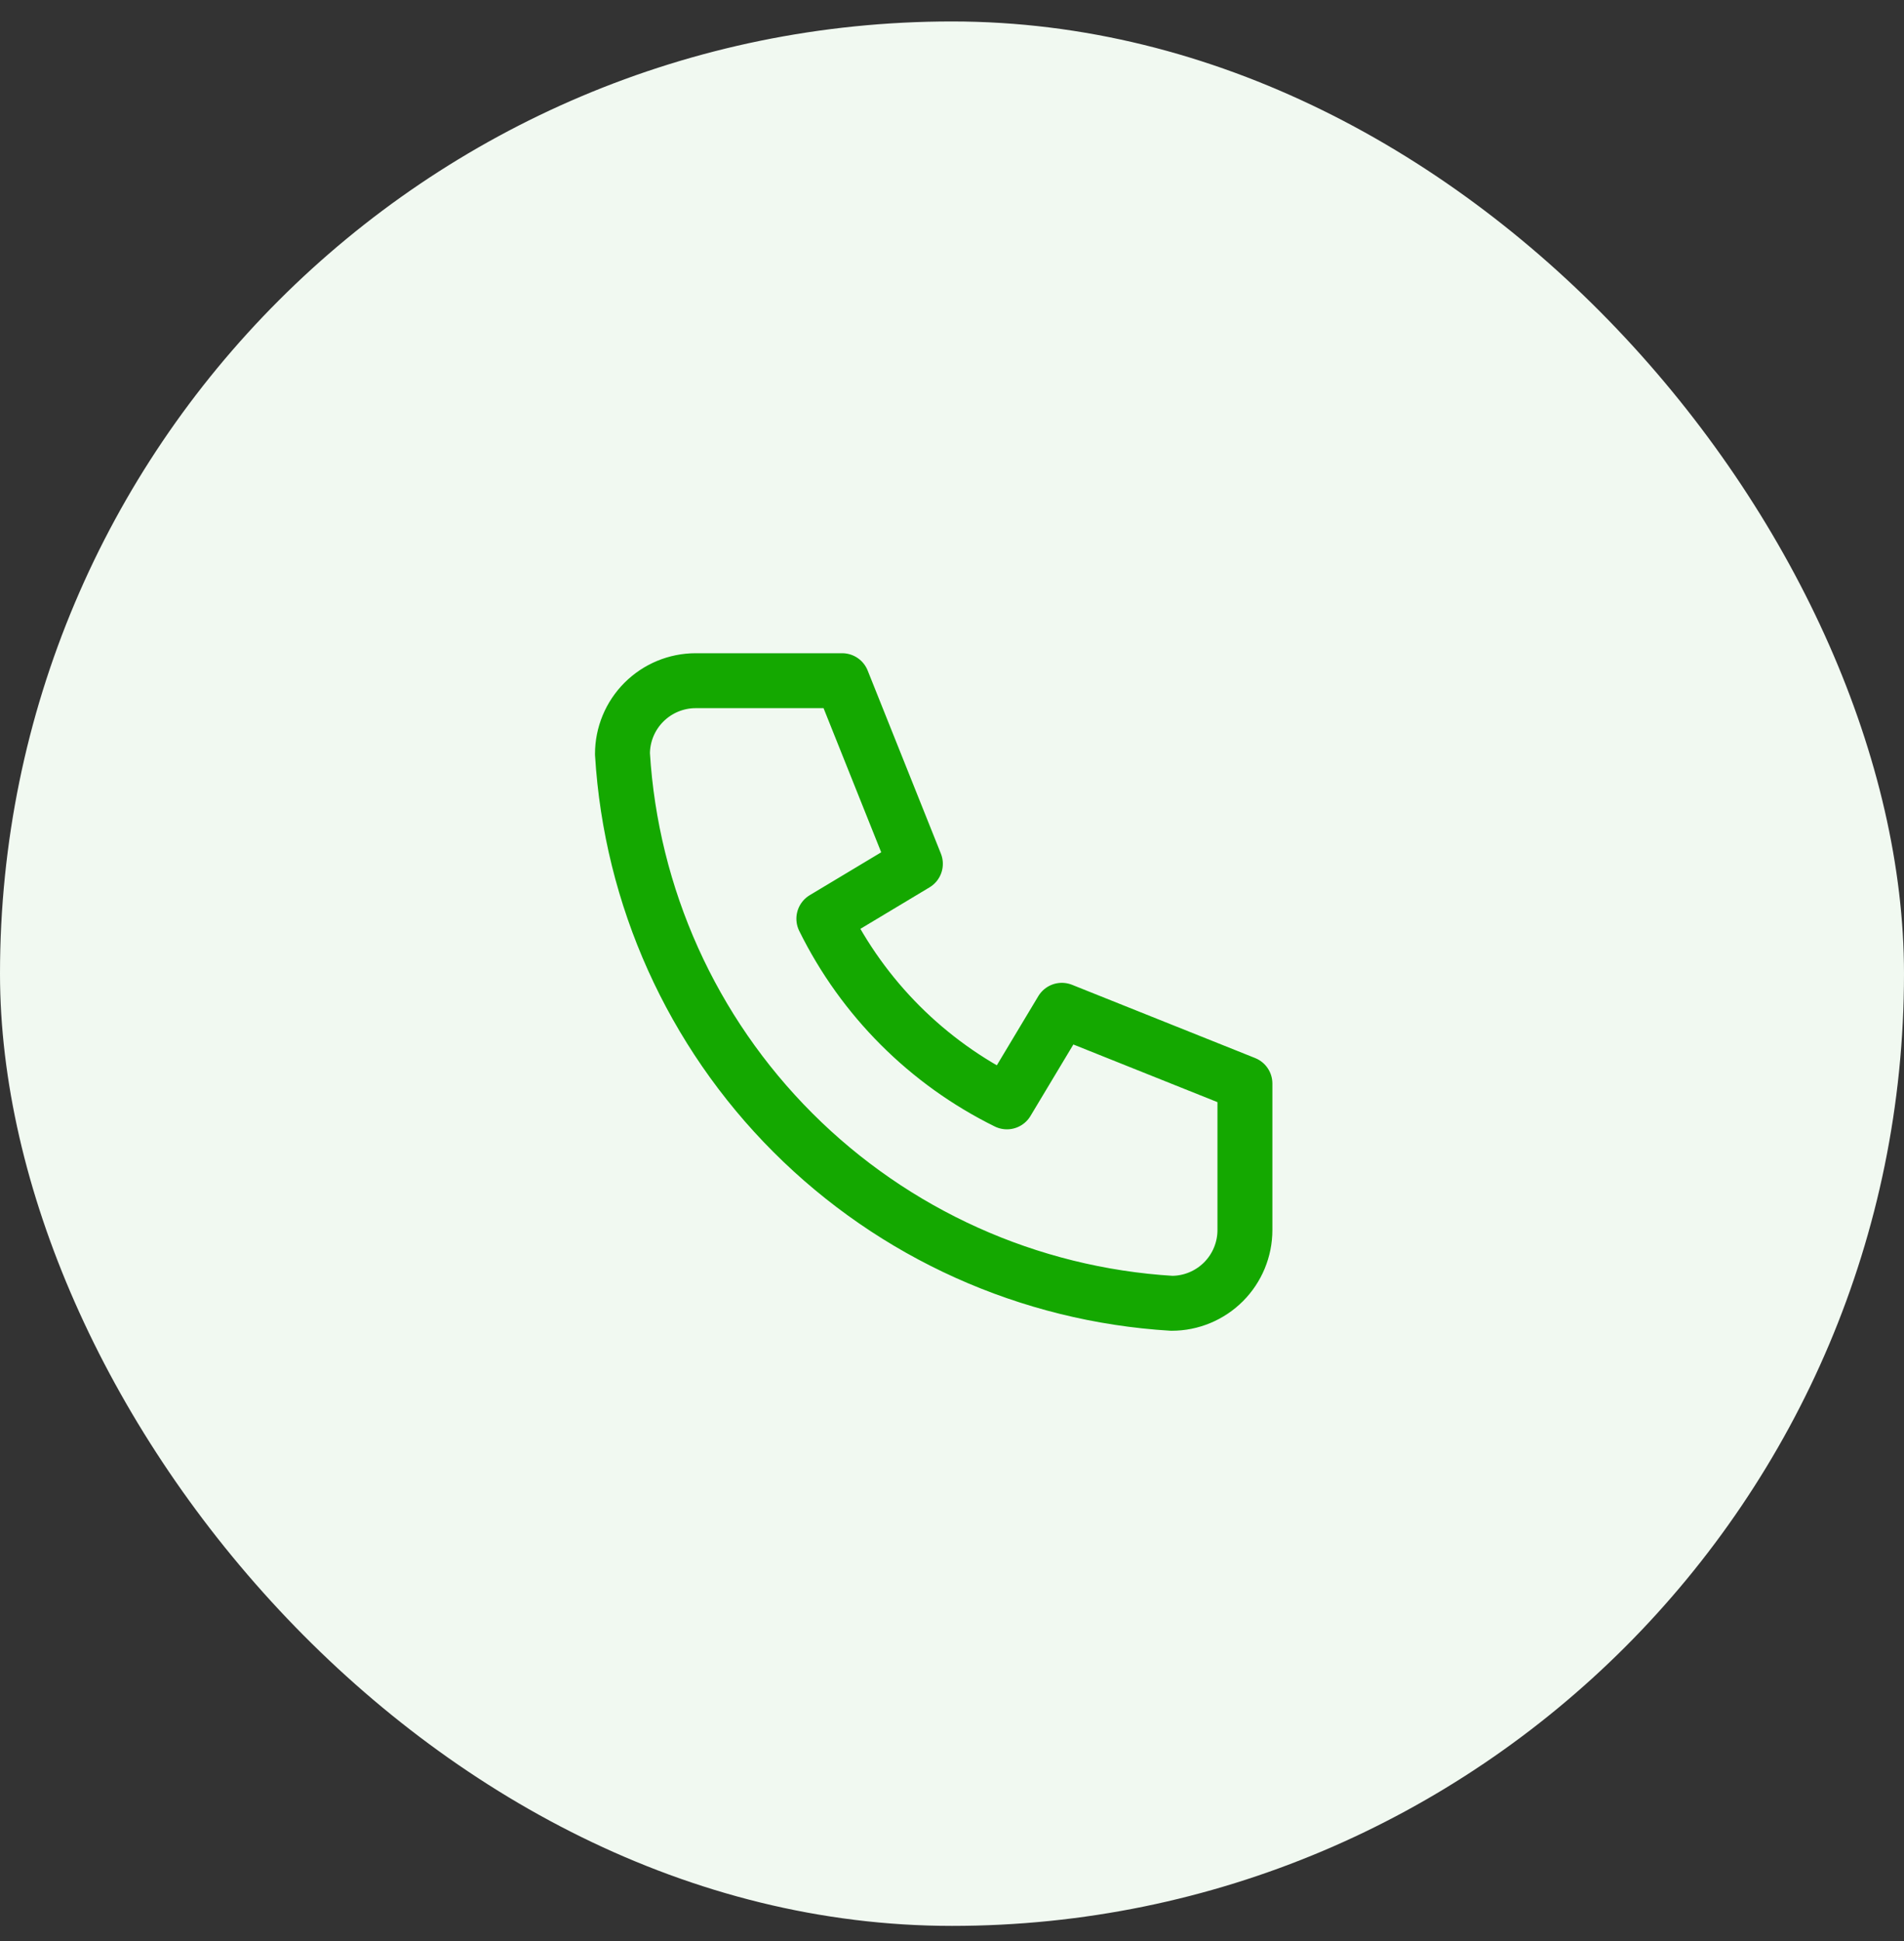
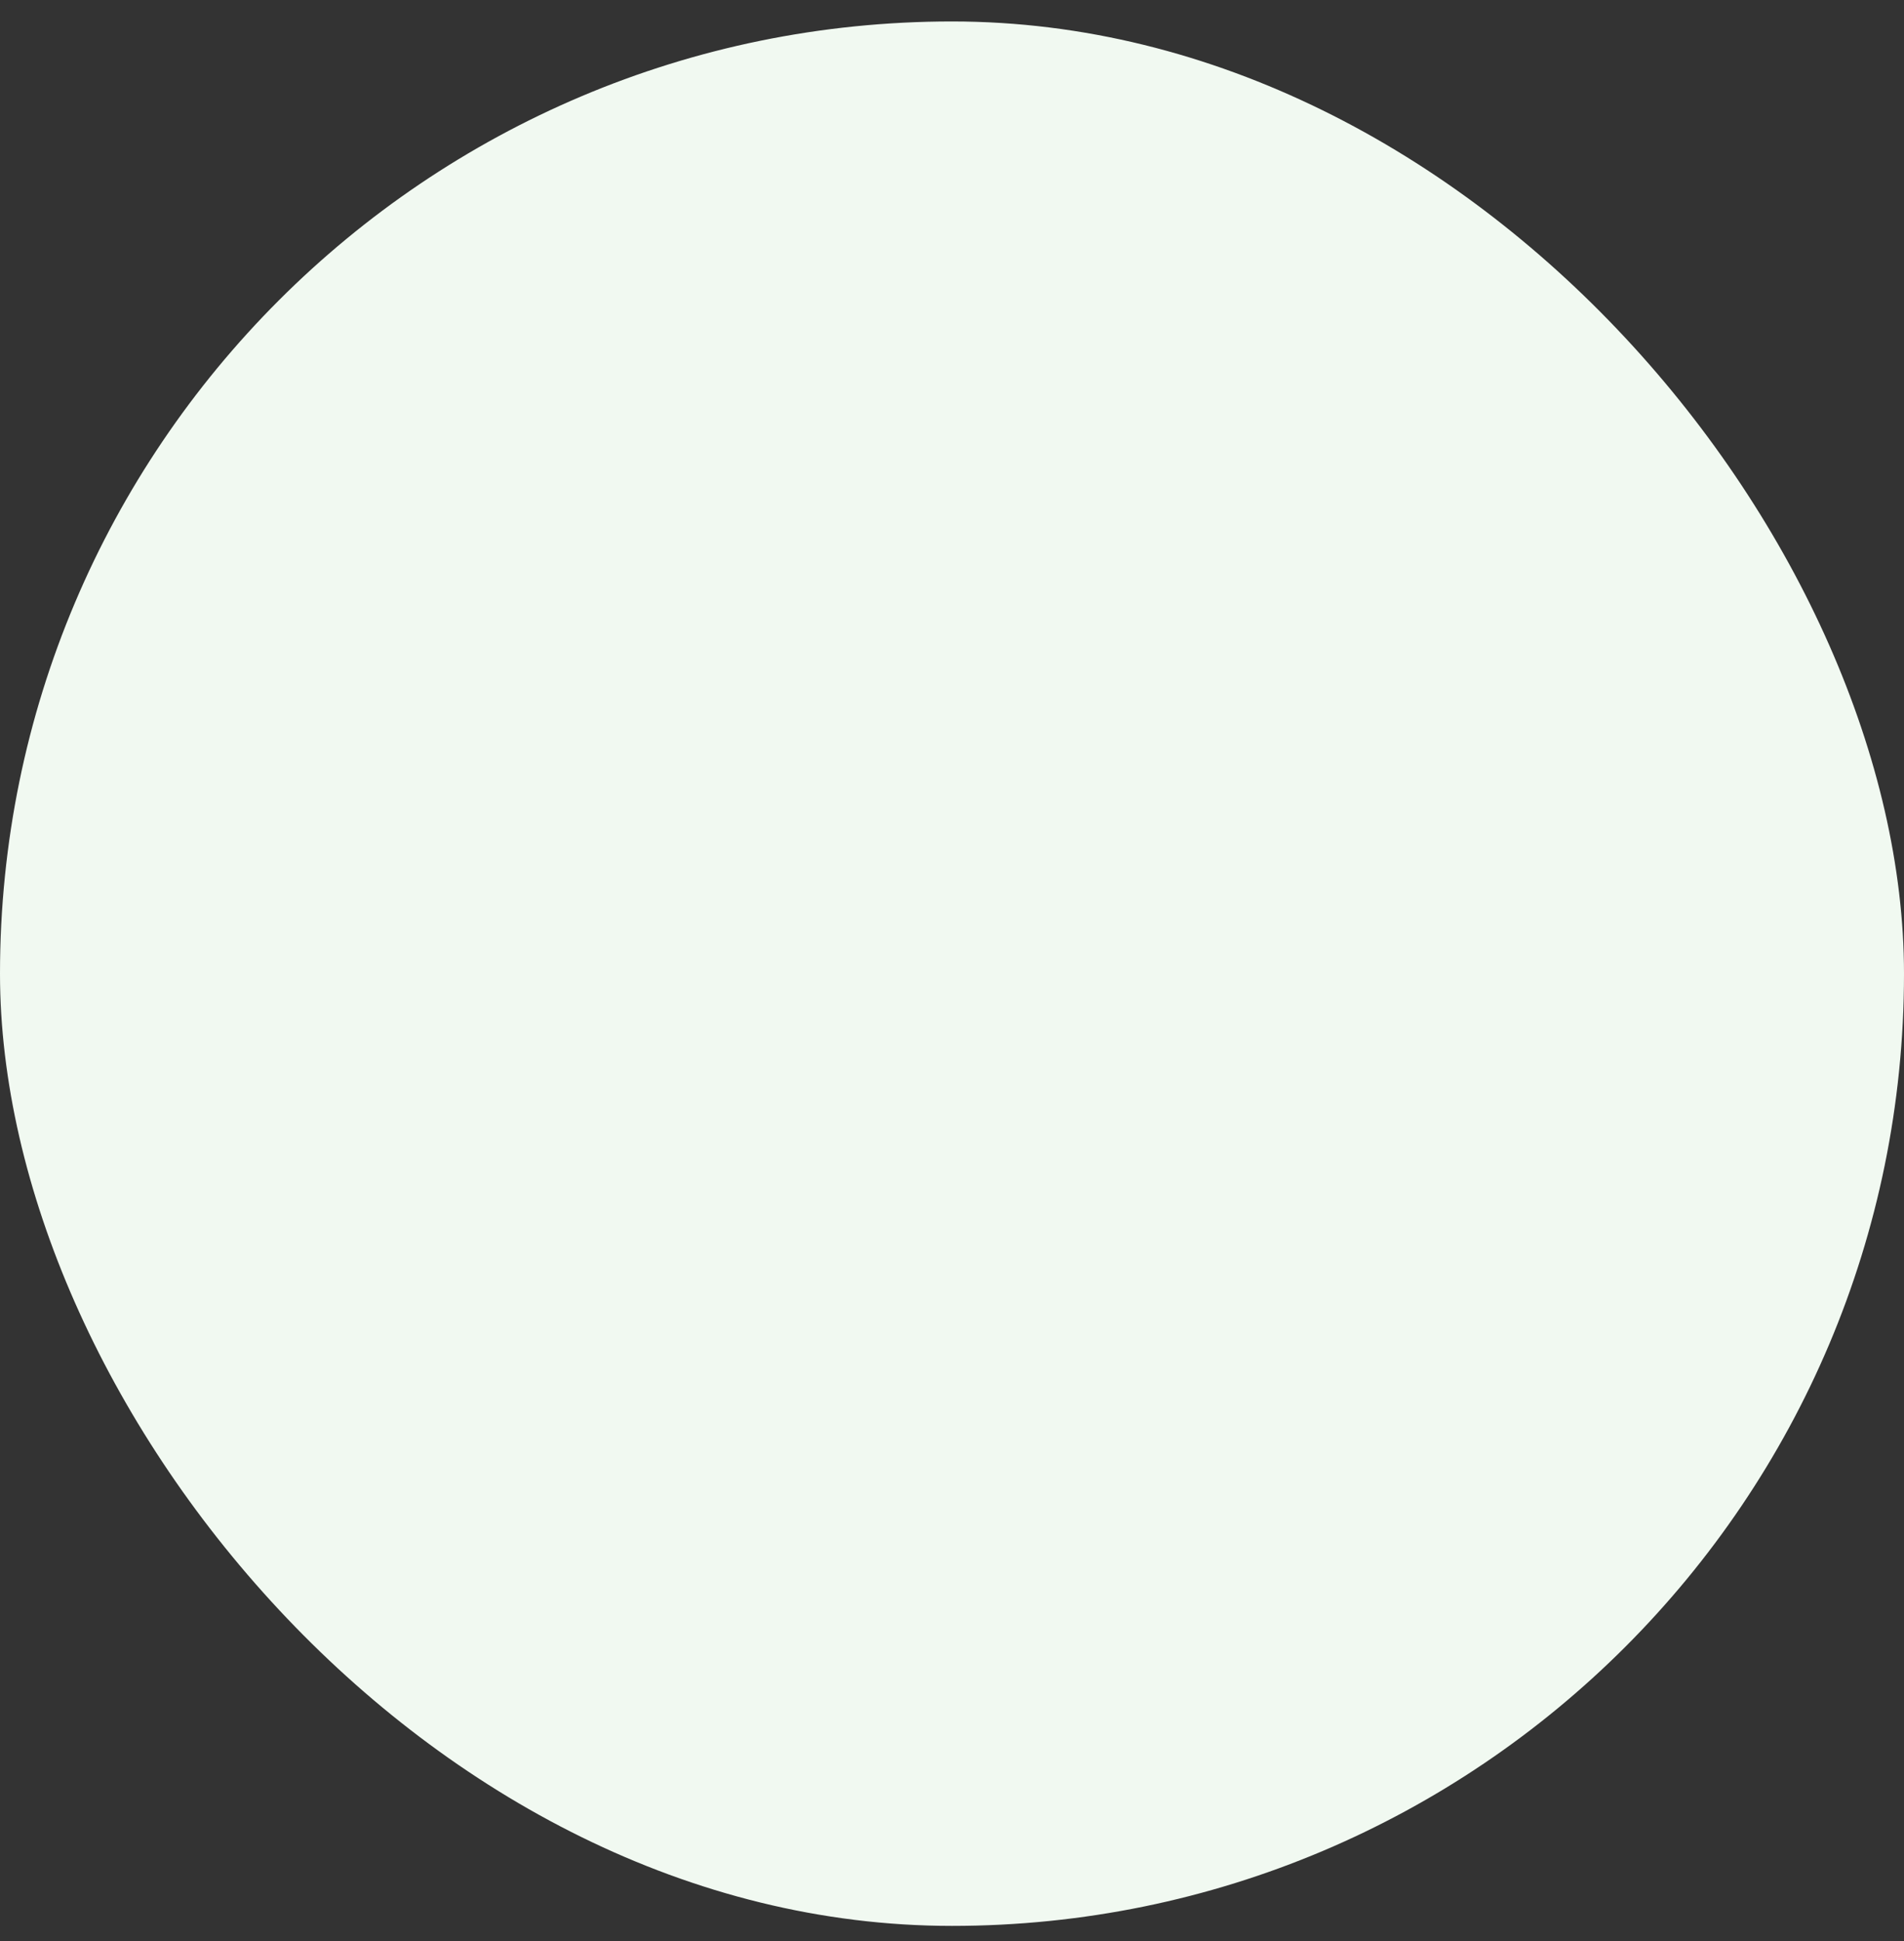
<svg xmlns="http://www.w3.org/2000/svg" width="52" height="53" viewBox="0 0 52 53" fill="none">
  <rect x="0" y="0" width="52" height="53" fill="#333333" stroke="none" />
  <rect y="0.586" width="52" height="52" rx="26" fill="#F1F9F1" />
-   <path d="M19 18.586H23L25 23.586L22.5 25.086C23.571 27.258 25.328 29.015 27.5 30.086L29 27.586L34 29.586V33.586C34 34.116 33.789 34.625 33.414 35C33.039 35.375 32.53 35.586 32 35.586C28.099 35.349 24.42 33.692 21.657 30.929C18.893 28.166 17.237 24.487 17 20.586C17 20.055 17.211 19.547 17.586 19.172C17.961 18.797 18.47 18.586 19 18.586Z" stroke="#14A800" stroke-width="1.5" stroke-linecap="round" stroke-linejoin="round" />
</svg>